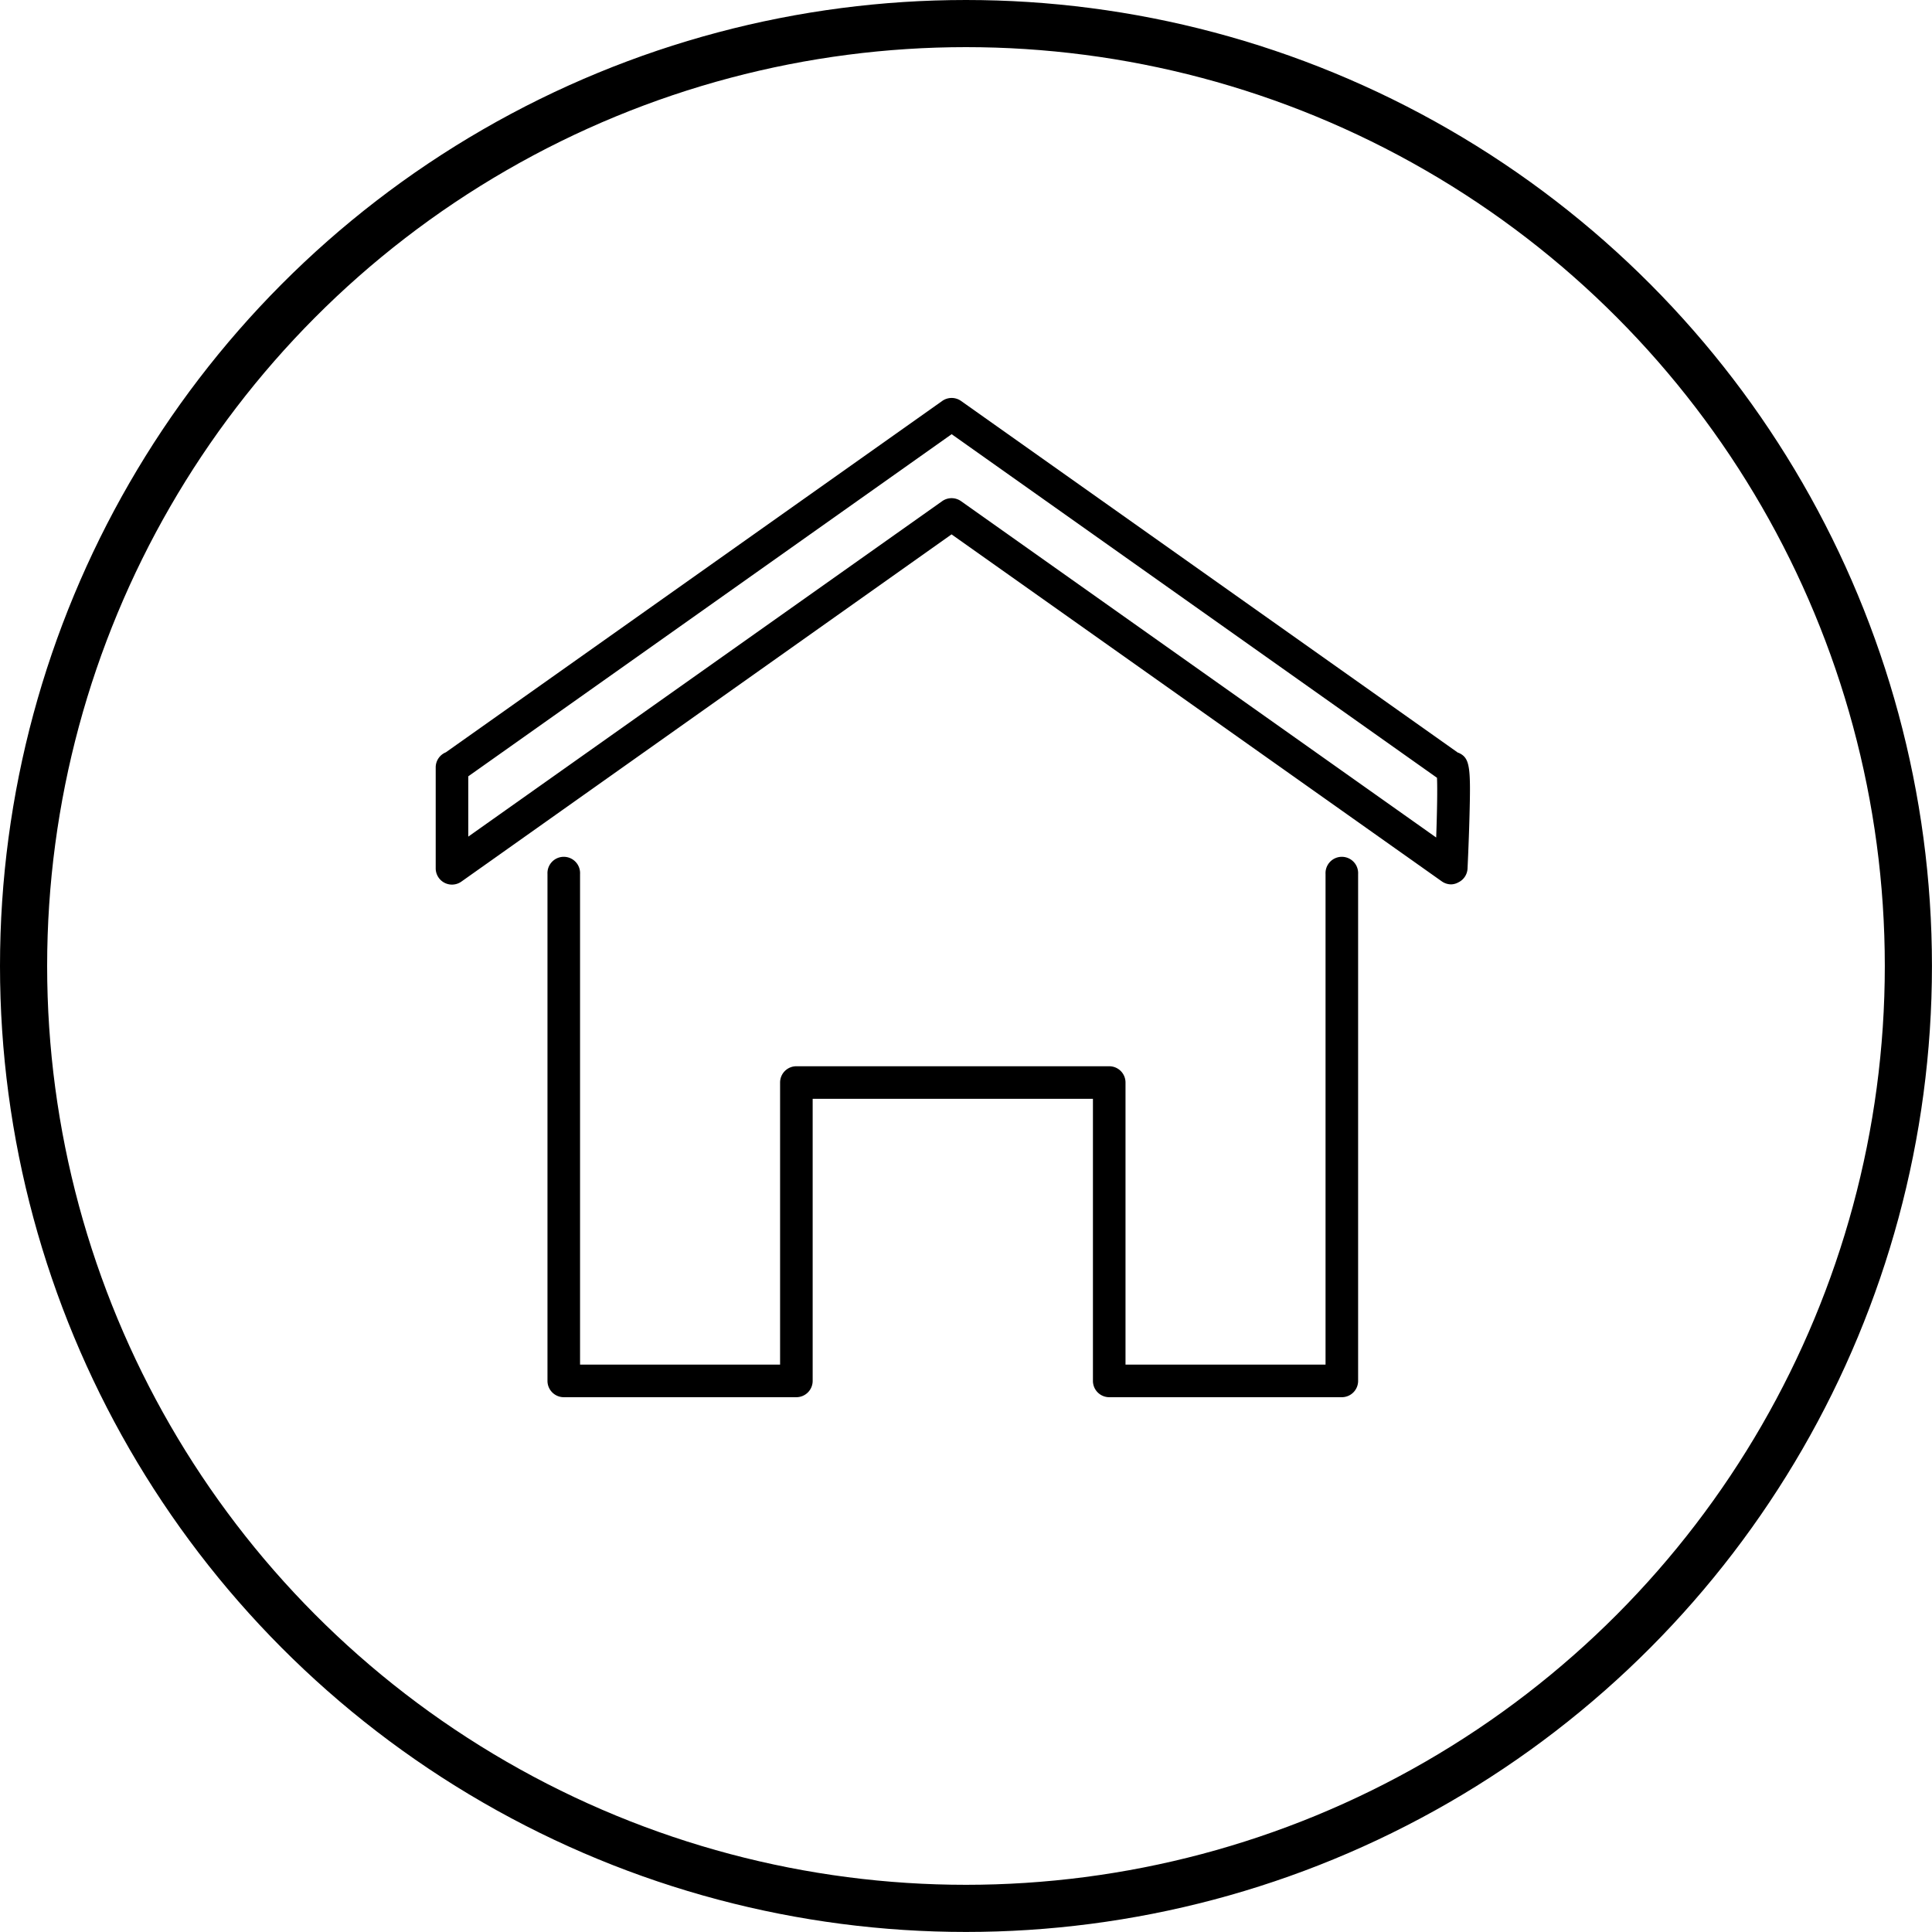
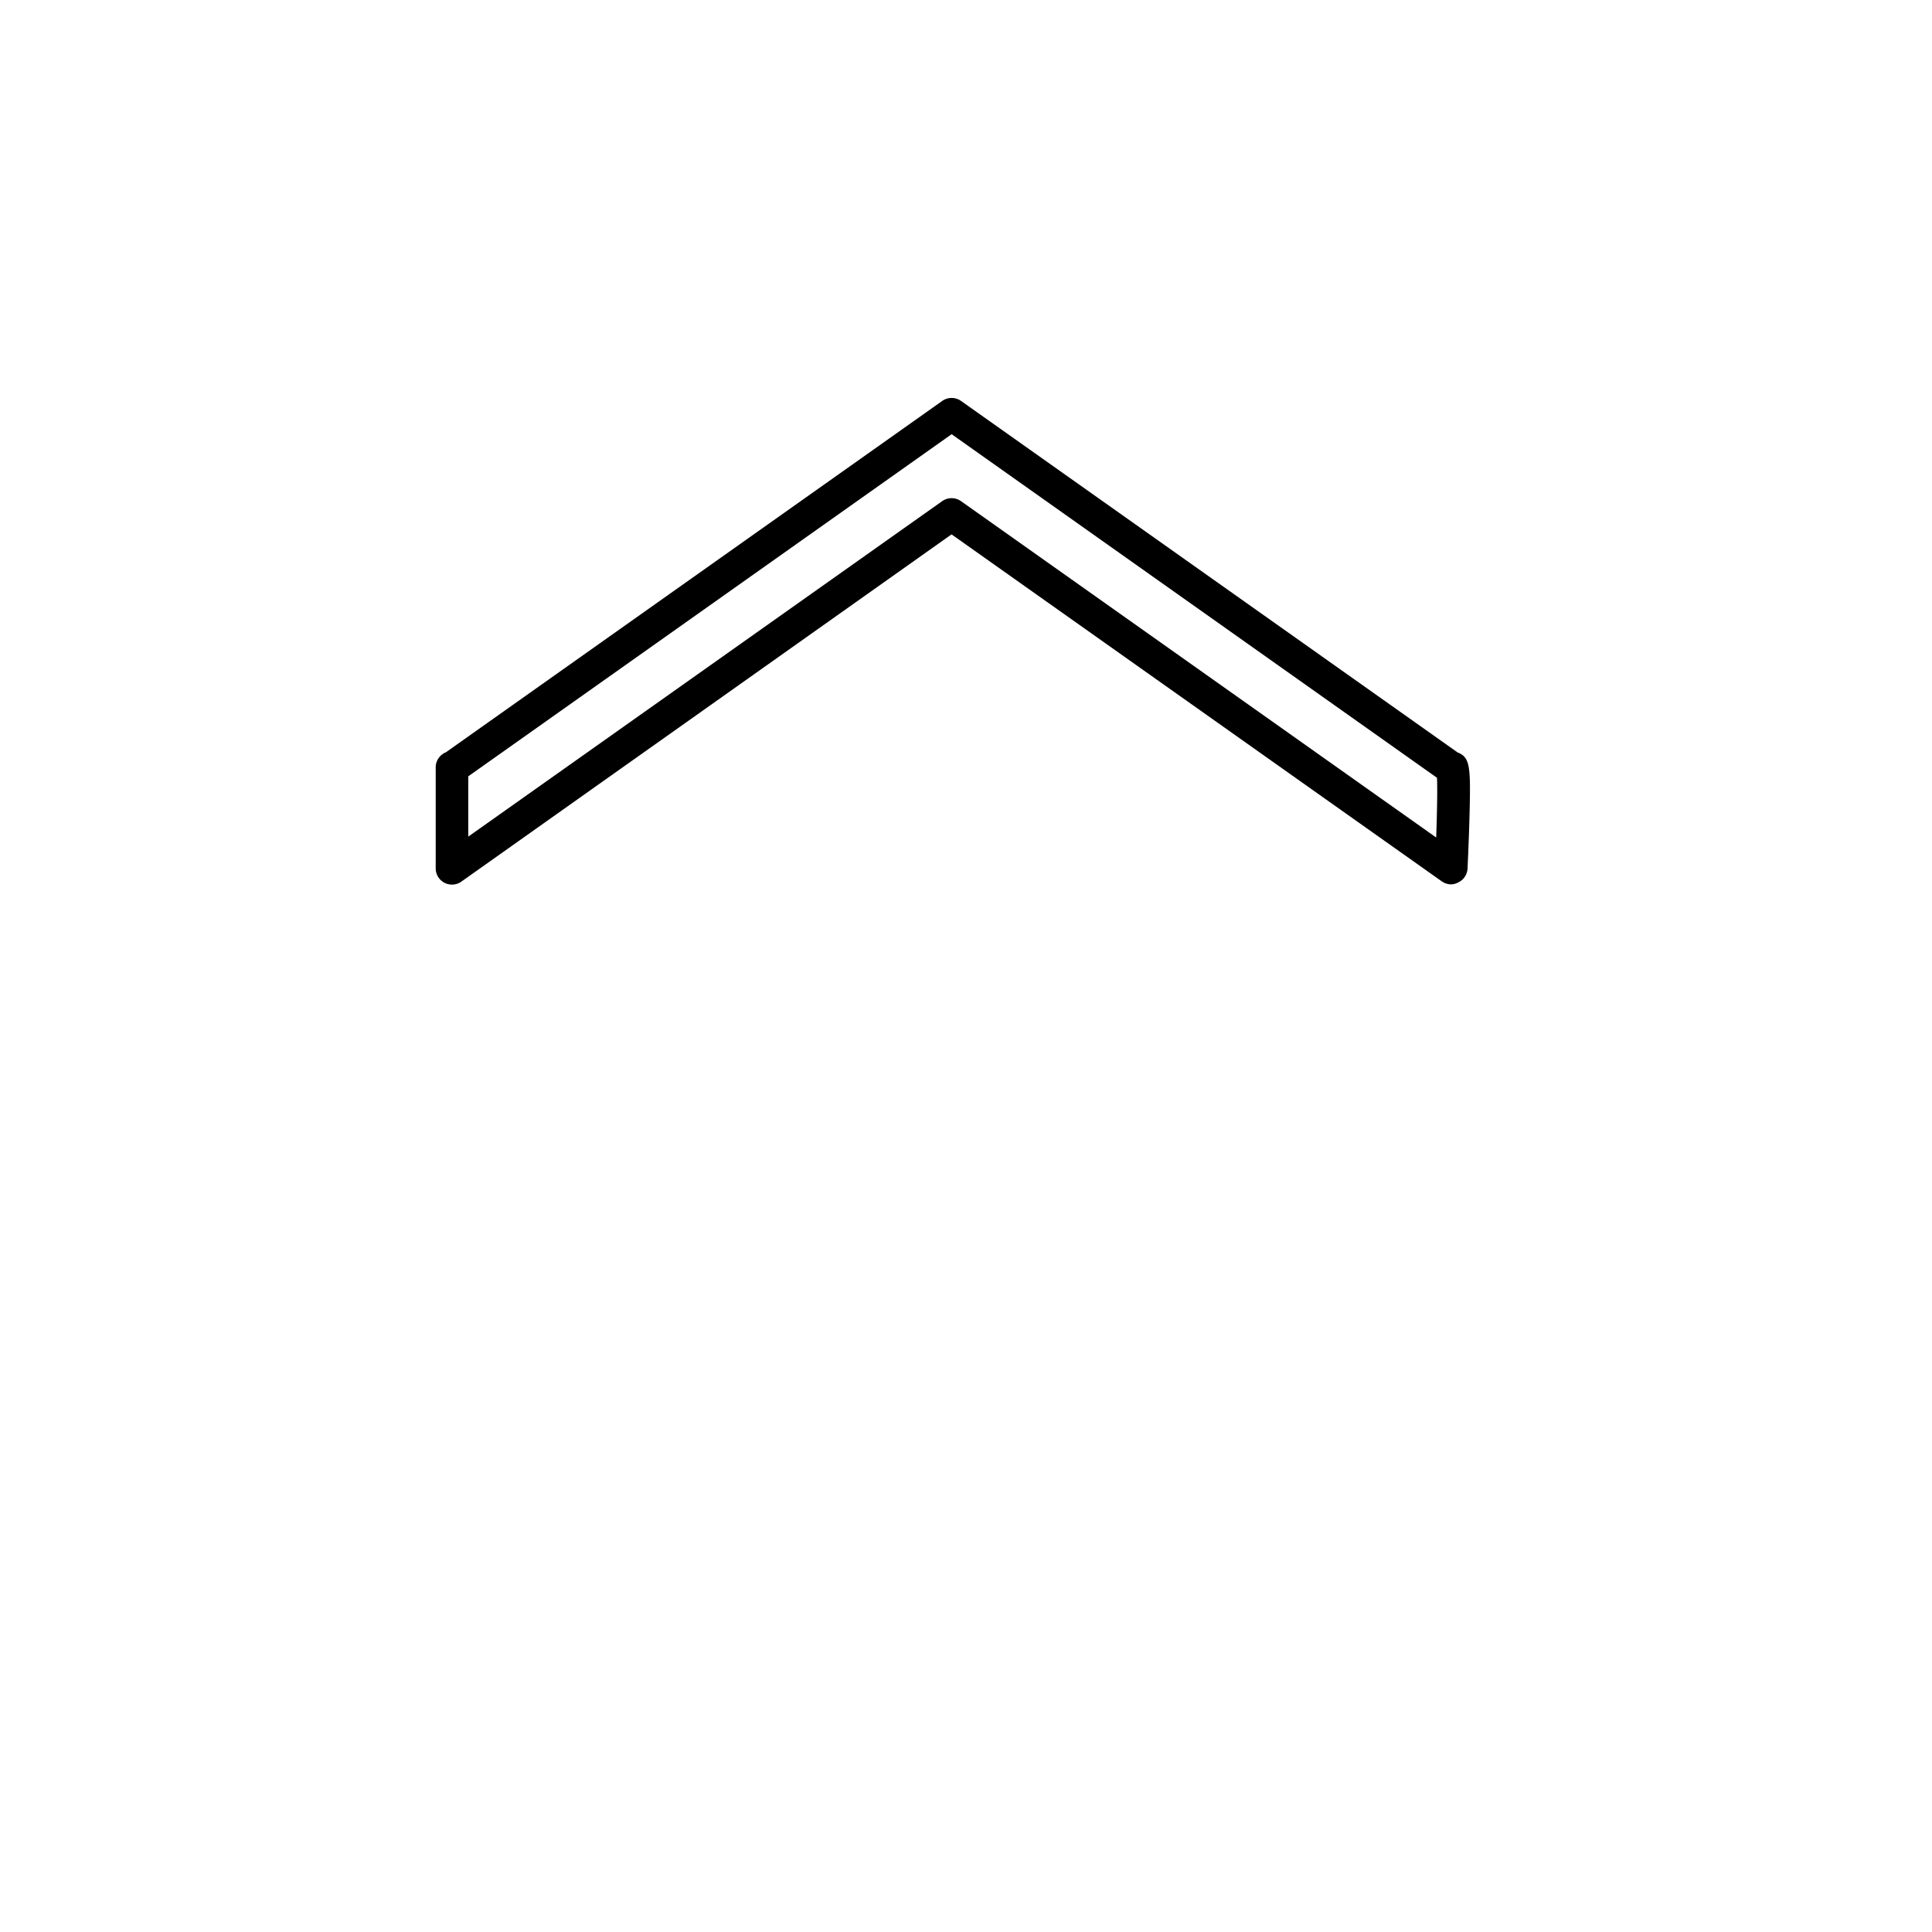
<svg xmlns="http://www.w3.org/2000/svg" width="40.981" height="40.981" viewBox="0 0 40.981 40.981">
  <defs>
    <style>.a{fill:none;stroke:#000;stroke-miterlimit:10;}</style>
  </defs>
-   <circle class="a" cx="20.49" cy="20.49" r="19.99" />
  <path d="M30.784,18.759a.348.348,0,0,1-.2-.063l-10.4-7.361L9.787,18.7a.345.345,0,0,1-.545-.282V16.278a.345.345,0,0,1,.215-.32L19.986,8.505a.346.346,0,0,1,.4,0l10.54,7.461.008,0c.252.111.265.3.235,1.4-.014.525-.04,1.052-.04,1.057a.343.343,0,0,1-.194.293A.334.334,0,0,1,30.784,18.759Zm-10.6-8.192a.348.348,0,0,1,.2.063l10.08,7.135c.019-.535.028-1.039.017-1.267L20.186,9.21,9.933,16.467v1.279L19.986,10.63A.348.348,0,0,1,20.186,10.567Z" />
-   <path d="M28.462,29.637H23.529a.346.346,0,0,1-.346-.346V23.308H17.238v5.983a.346.346,0,0,1-.346.346H11.958a.346.346,0,0,1-.345-.346V18.539a.346.346,0,1,1,.691,0V28.946h4.243V22.963a.345.345,0,0,1,.345-.346h6.637a.345.345,0,0,1,.345.346v5.983h4.243V18.539a.346.346,0,1,1,.691,0V29.291A.346.346,0,0,1,28.462,29.637Z" />
</svg>